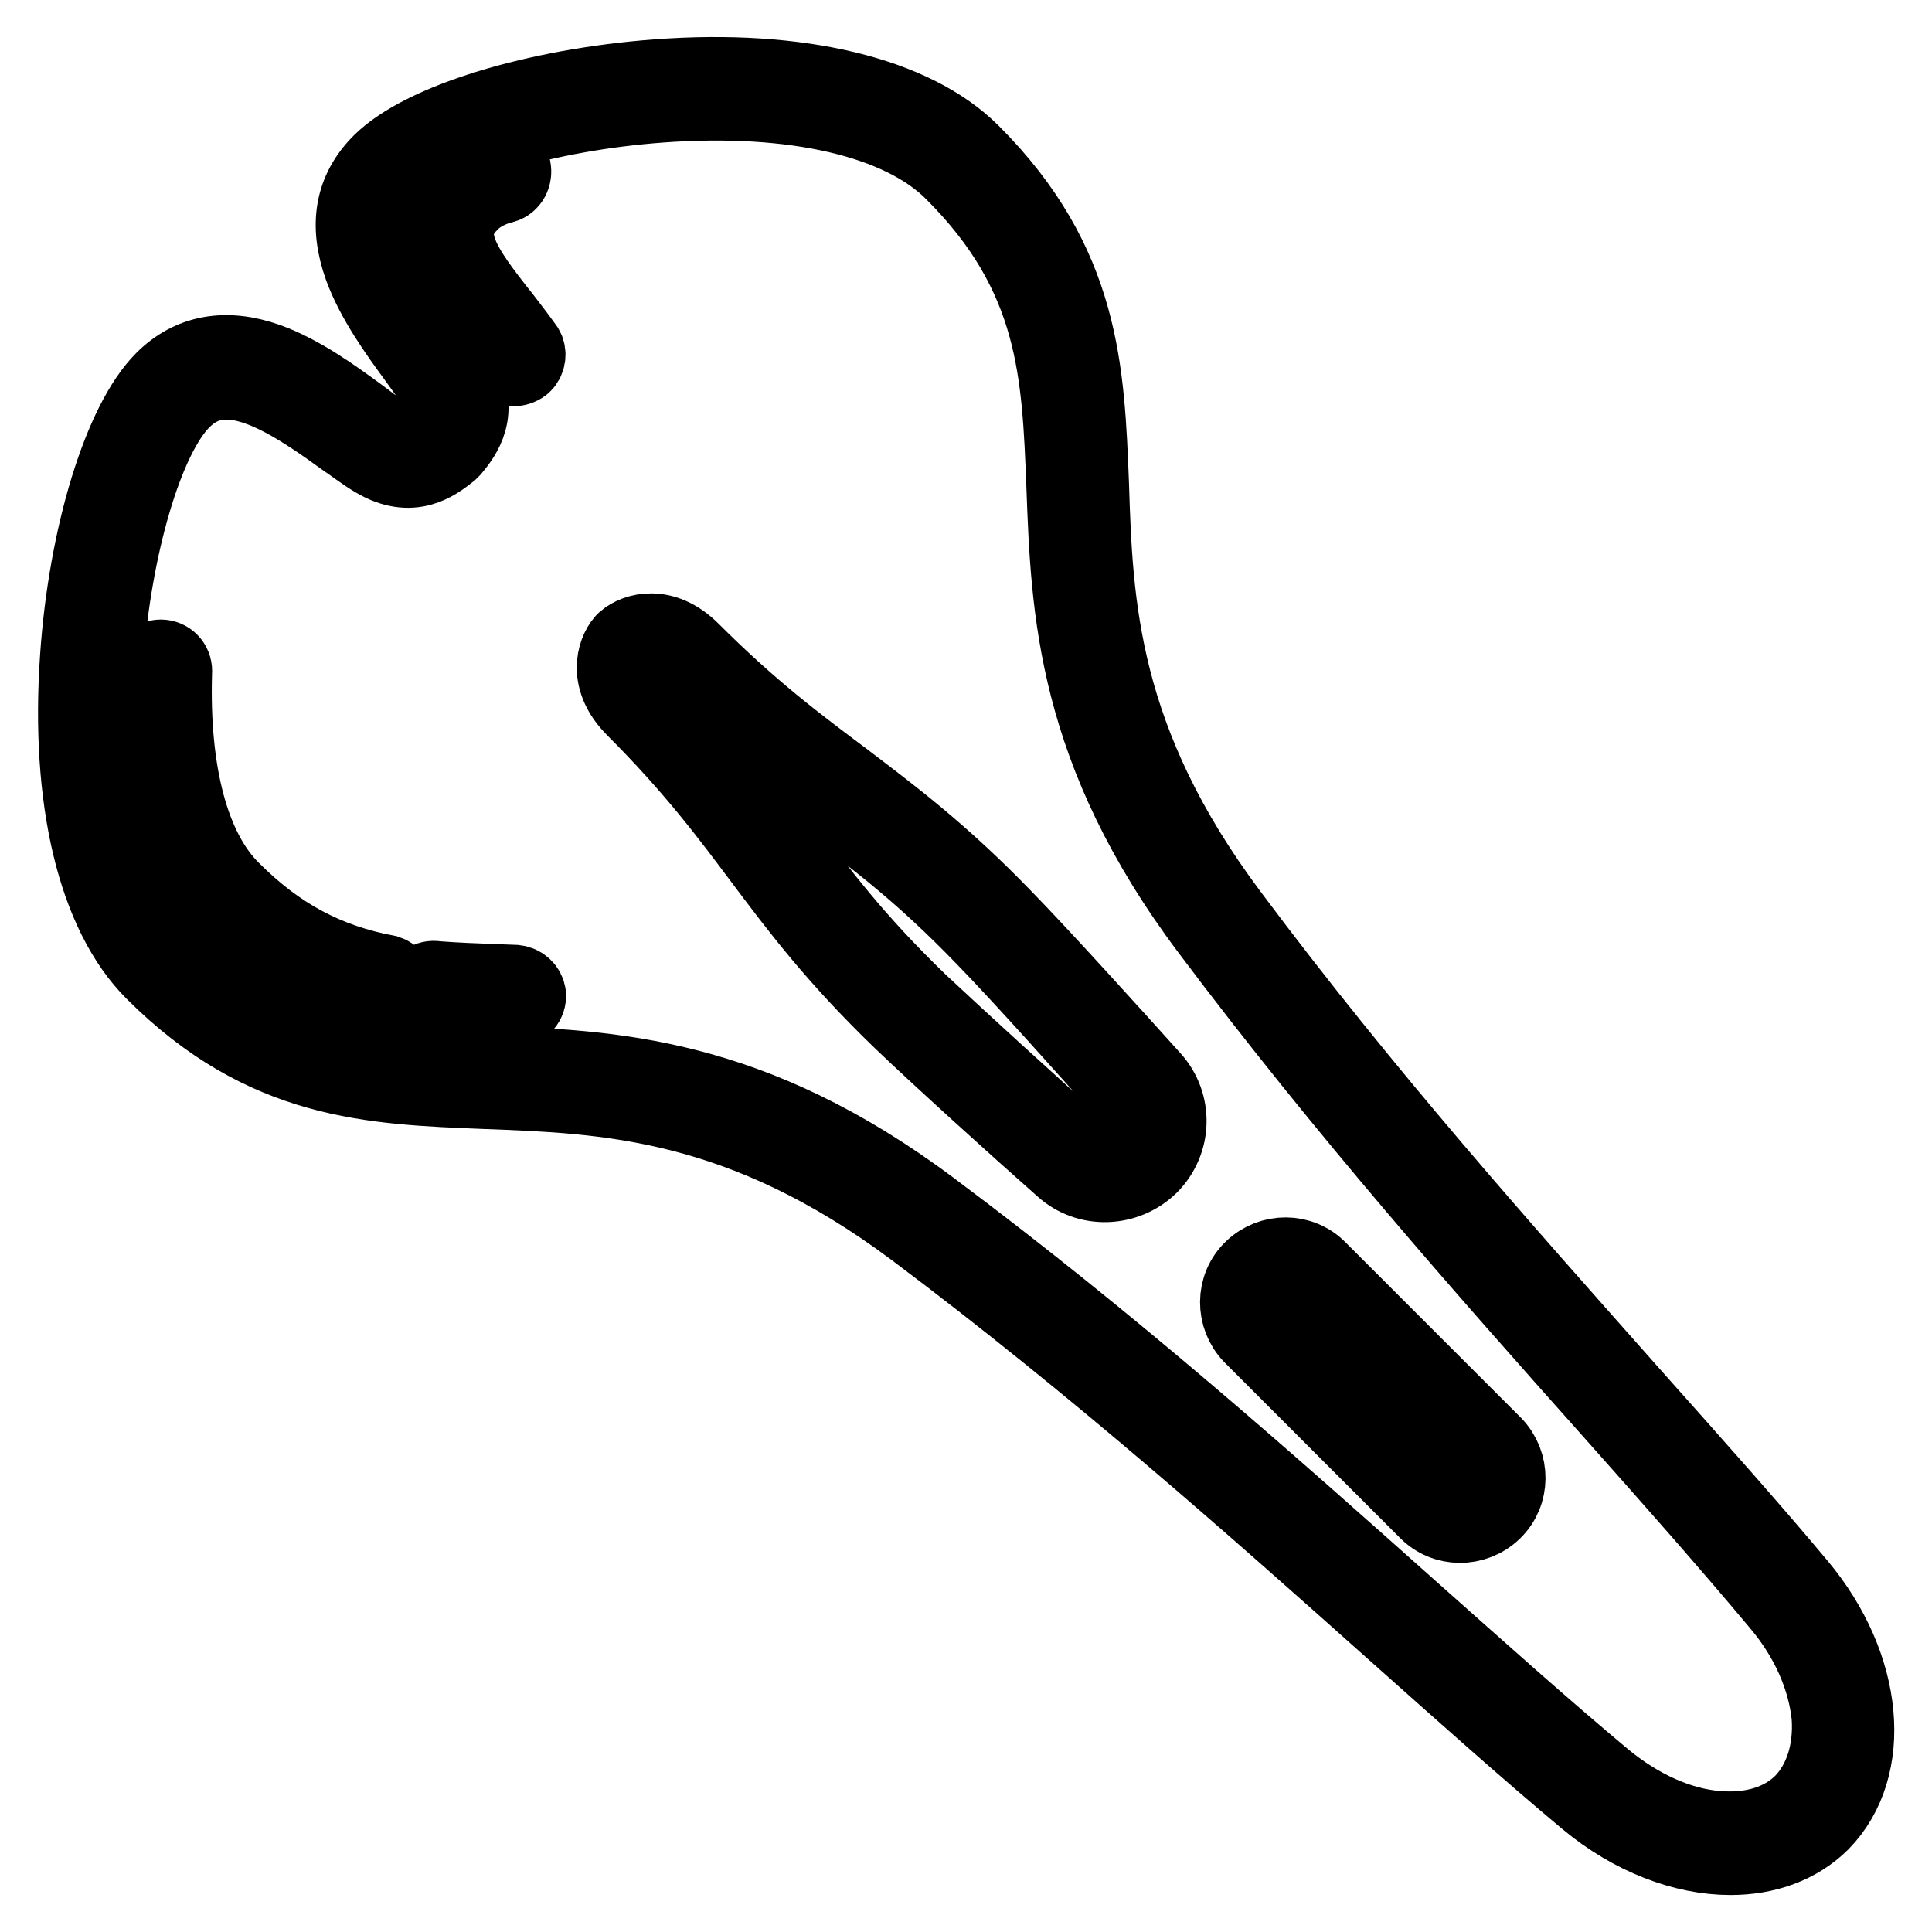
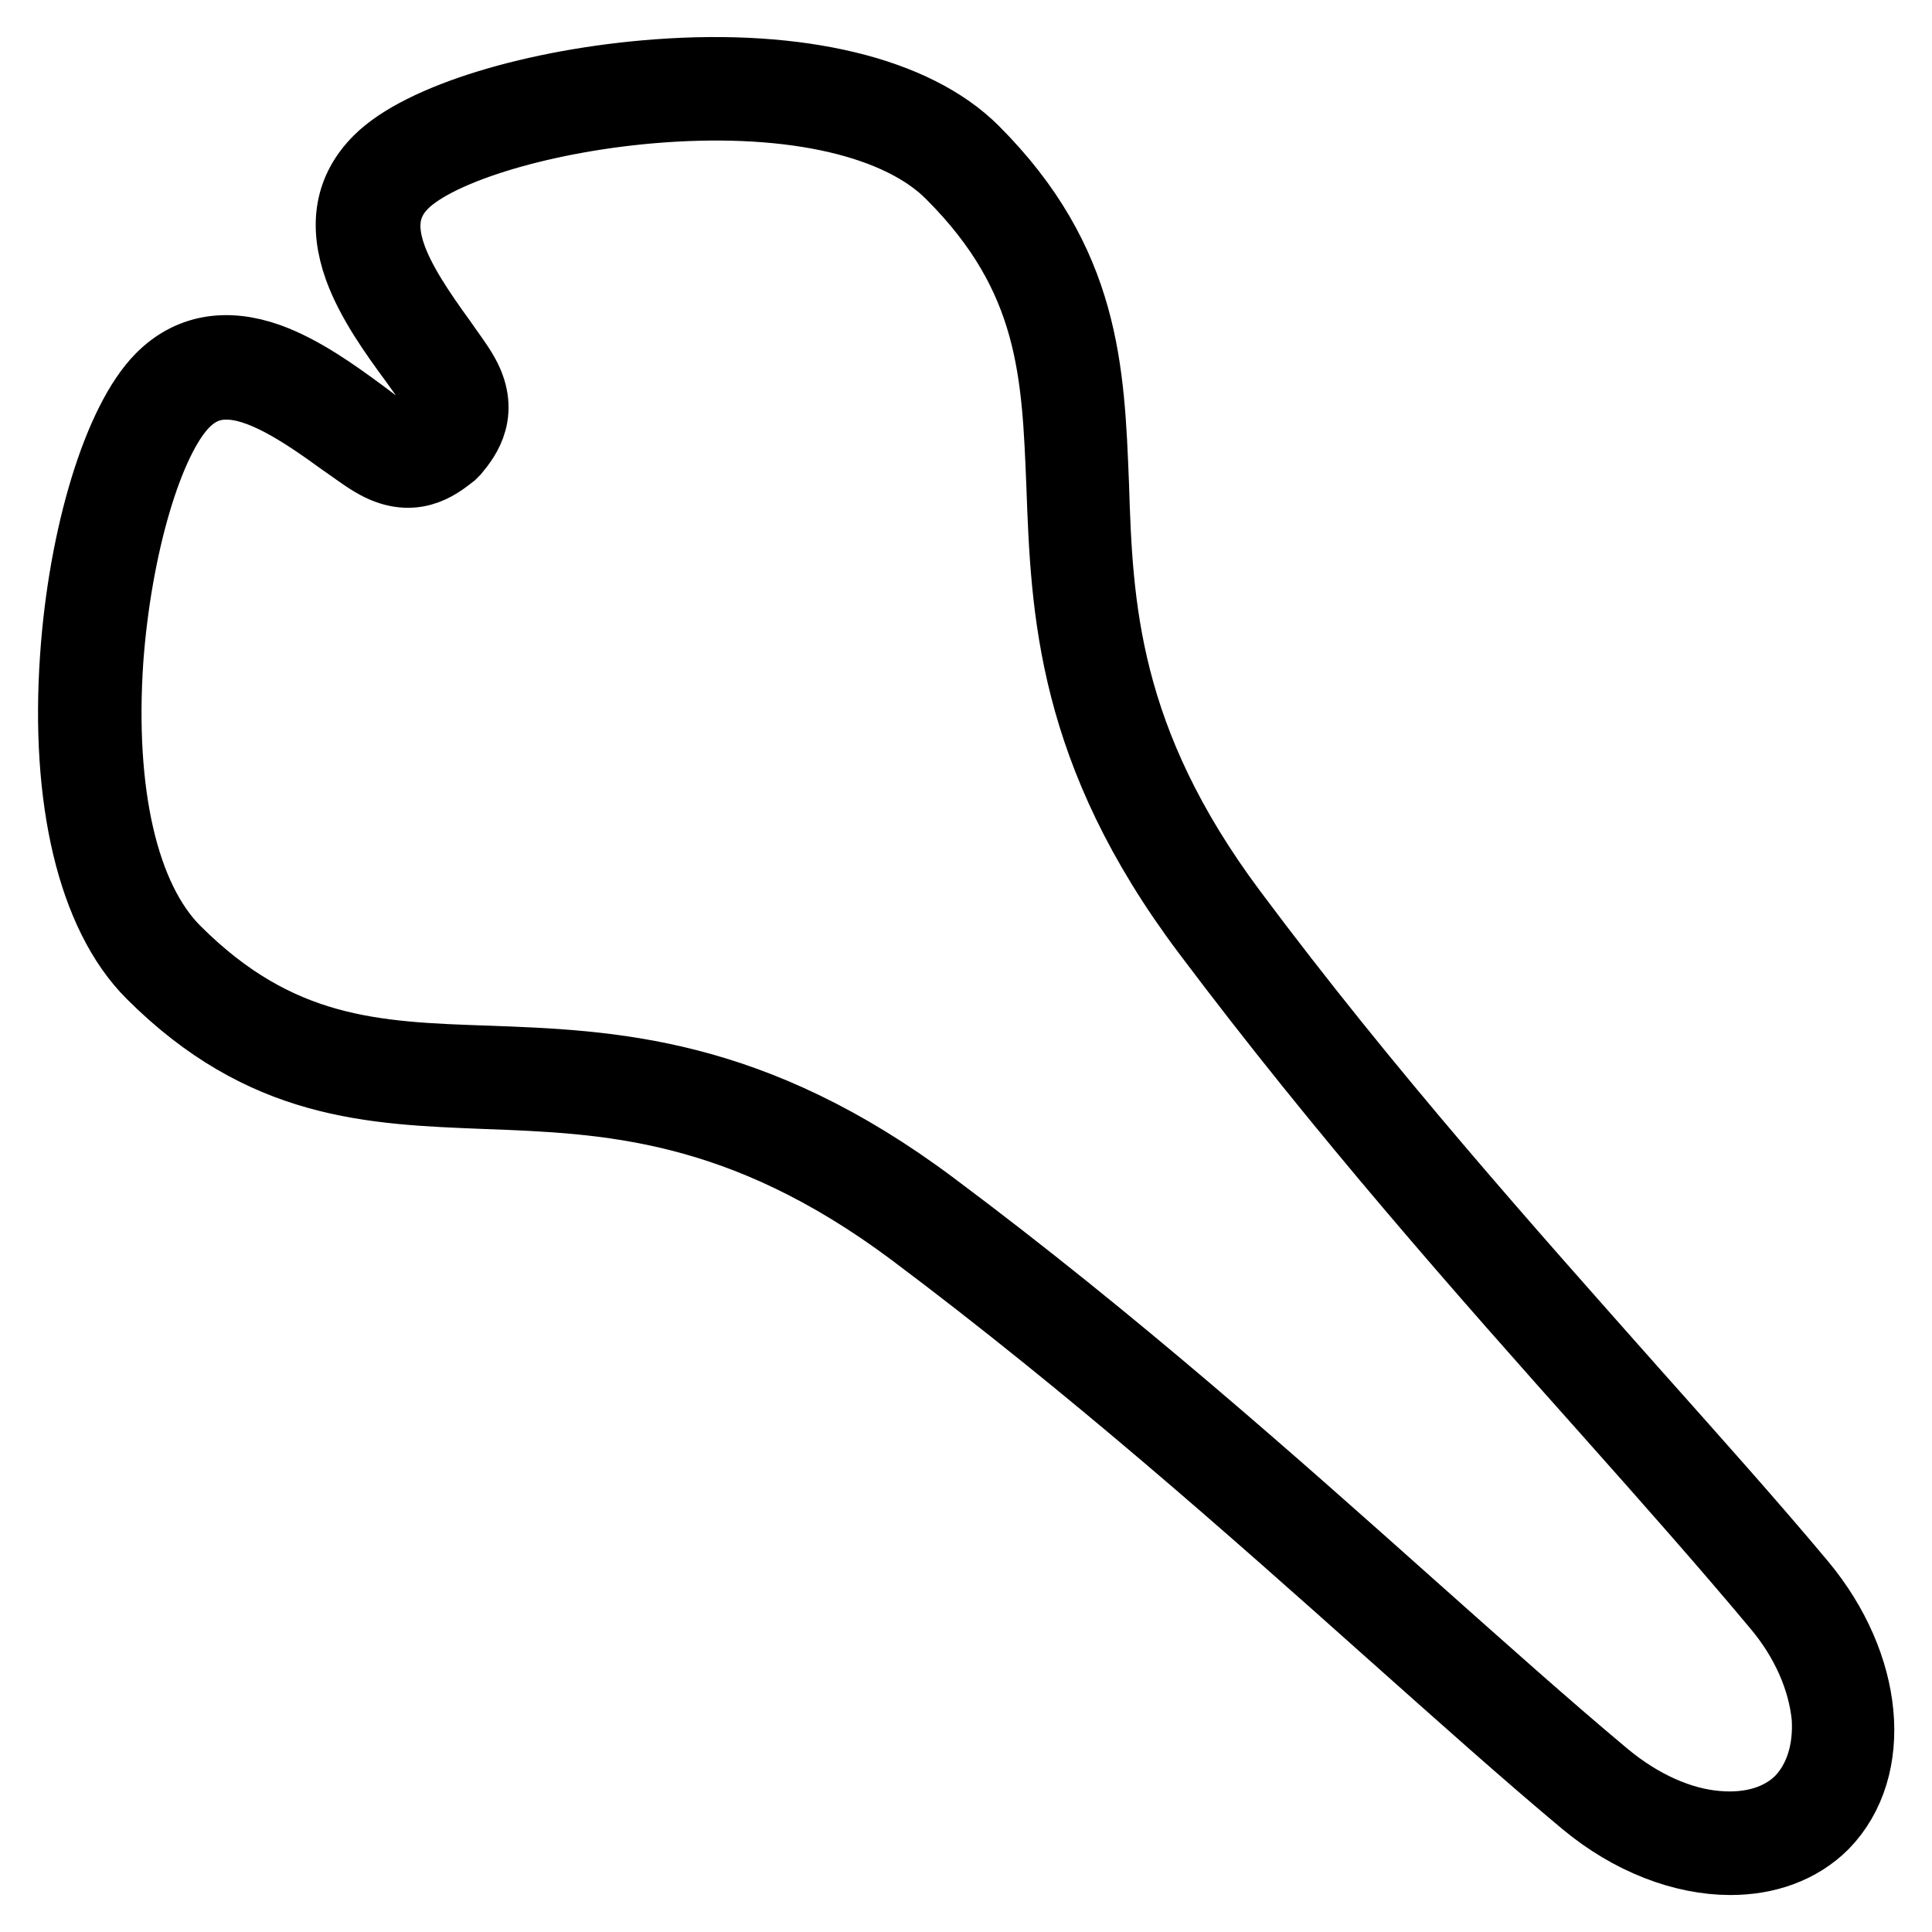
<svg xmlns="http://www.w3.org/2000/svg" version="1.1" x="0px" y="0px" viewBox="0 0 256 256" enable-background="new 0 0 256 256" xml:space="preserve">
  <g>
    <path stroke-width="10" fill-opacity="0" stroke="#000000" d="M238.4,210.1c-6.6-7.9-14.3-16.5-22.4-25.6c-16.4-18.5-35.1-39.4-53-63.4c-17.2-23-17.9-41-18.4-56.9 c-0.6-15.1-1.1-29.3-15.8-44c-7.7-7.7-22.9-11.4-41.7-10C71,11.4,55.9,16,50.4,21.5c-3.7,3.7-4.5,8.3-2.5,13.9 c1.6,4.4,4.7,8.7,7.2,12.1c1.1,1.5,2,2.8,2.7,3.8c1.7,2.7,0.7,4.1-0.7,5.7c-1.6,1.3-3,2.3-5.7,0.7c-1.1-0.6-2.3-1.6-3.8-2.7 c-3.4-2.5-7.7-5.6-12.1-7.2c-5.6-2-10.3-1.1-13.9,2.5C16,55.9,11.4,71,10.3,87.1c-1.3,18.8,2.3,34,10,41.7 c14.7,14.7,28.9,15.2,44,15.8c15.9,0.6,33.9,1.2,56.9,18.4c24,18,44.9,36.6,63.4,53.1c9.1,8.1,17.7,15.8,25.6,22.4 c6,5,12.9,7.6,19.1,7.6c4.7,0,9-1.5,12.1-4.6C248.5,234.2,247.3,220.8,238.4,210.1L238.4,210.1z M238.8,238.8 c-2.7,2.7-6.7,3.9-11.3,3.5c-5-0.4-10.3-2.8-15-6.7c-7.9-6.6-16.5-14.3-25.5-22.3c-18.5-16.5-39.5-35.2-63.6-53.2 c-23.9-17.9-42.5-18.6-58.9-19.2c-14.9-0.5-27.8-1-41.5-14.7c-7-7-10.2-21.1-9-38.8c1.1-15,5.3-29.4,10.2-34.3 c1.8-1.8,3.7-2.5,5.8-2.5c4.6,0,10,3.5,15.5,7.5c1.6,1.1,2.9,2.1,4.1,2.8c5,3,8.2,0.4,10-1l0.2-0.2l0.2-0.2c1.4-1.7,4-5,1-10 c-0.7-1.2-1.7-2.5-2.8-4.1c-5.8-8-10.6-15.7-5-21.3c4.8-4.8,19.3-9.1,34.3-10.2c17.7-1.3,31.9,2,38.8,9 c13.7,13.7,14.1,26.6,14.7,41.5c0.6,16.4,1.3,35.1,19.2,58.9c18.1,24.1,36.7,45.1,53.2,63.6c8.1,9.1,15.7,17.7,22.3,25.6 c3.9,4.6,6.2,9.9,6.7,15C242.7,232.1,241.4,236.1,238.8,238.8L238.8,238.8z" />
-     <path stroke-width="10" fill-opacity="0" stroke="#000000" d="M68.3,130.2l-2.6-0.1c-2.8-0.1-5.3-0.2-7.9-0.4c-1-0.2-2,0.5-2.1,1.5c-0.2,1,0.5,2,1.5,2.1 c0.1,0,0.2,0,0.3,0c2.6,0.2,5.3,0.3,8.1,0.4l2.6,0.1h0.1c1-0.1,1.8-1,1.7-2C69.9,131,69.2,130.3,68.3,130.2L68.3,130.2z  M51.3,128.9c-8-1.5-14.4-4.9-20.5-11c-5.4-5.3-8.1-15.5-7.7-28.8c0.1-1-0.6-1.9-1.6-2c-1-0.1-1.9,0.6-2,1.6c0,0.1,0,0.2,0,0.3 c-0.2,8.3,0.6,23.4,8.8,31.5c6.7,6.7,13.7,10.4,22.5,12c1,0.1,1.9-0.6,2-1.7C52.7,130,52.2,129.2,51.3,128.9L51.3,128.9z  M66.7,42.1c-5.4-6.8-8.5-11.1-4.3-15.2l0,0c1.6-1.7,4.2-2.3,4.3-2.3c1-0.3,1.5-1.3,1.3-2.3c-0.2-0.9-1.1-1.4-2-1.3 c-0.2,0-3.7,0.7-6.2,3.3c-6.7,6.6-1,13.8,4,20.1c1,1.2,2,2.5,2.9,3.8c0.7,0.8,1.8,0.8,2.6,0.2c0.7-0.6,0.8-1.6,0.4-2.3 C68.7,44.7,67.7,43.4,66.7,42.1z M174.8,168.2c-2.4-2.5-6.4-2.5-8.9-0.1c-2.5,2.4-2.5,6.4-0.1,8.9c0,0,0.1,0.1,0.1,0.1l23.1,23.1 c2.4,2.5,6.4,2.5,8.9,0.1c2.5-2.4,2.5-6.4,0.1-8.9c0,0-0.1-0.1-0.1-0.1L174.8,168.2z M195.3,197.6c-1,1-2.7,1-3.7,0l-23.1-23.1 c-1-1-1-2.7,0-3.7c1-1,2.7-1,3.7,0l23.1,23.1C196.3,194.9,196.3,196.5,195.3,197.6L195.3,197.6z M133.1,121.6 c-8.4-8.7-15-13.6-21.3-18.4c-6-4.5-12.2-9.1-20.1-17c-3.8-3.8-7.5-2.6-8.9-1.4l-0.1,0.1l-0.1,0.1c-1.2,1.4-2.4,5.1,1.4,8.9 c7.9,7.9,12.5,14.1,17,20.1c4.8,6.4,9.7,12.9,18.4,21.3c4.9,4.7,15.5,14.3,21.4,19.5c3.3,3,8.4,2.8,11.6-0.3 c3.2-3.2,3.3-8.3,0.3-11.6C147.4,137,137.8,126.4,133.1,121.6z M149.7,151.9c-1.8,1.8-4.7,1.9-6.6,0.2 c-5.9-5.2-16.4-14.8-21.3-19.4c-8.5-8.2-13.1-14.4-18-20.9c-4.6-6.1-9.3-12.4-17.4-20.4c-1.9-1.9-1.5-3.3-1.2-3.8 c0.5-0.3,1.9-0.7,3.8,1.2c8,8,14.3,12.8,20.4,17.4c6.5,4.9,12.7,9.5,20.9,18c4.7,4.8,14.2,15.4,19.4,21.3 C151.6,147.3,151.5,150.2,149.7,151.9L149.7,151.9z" />
  </g>
</svg>